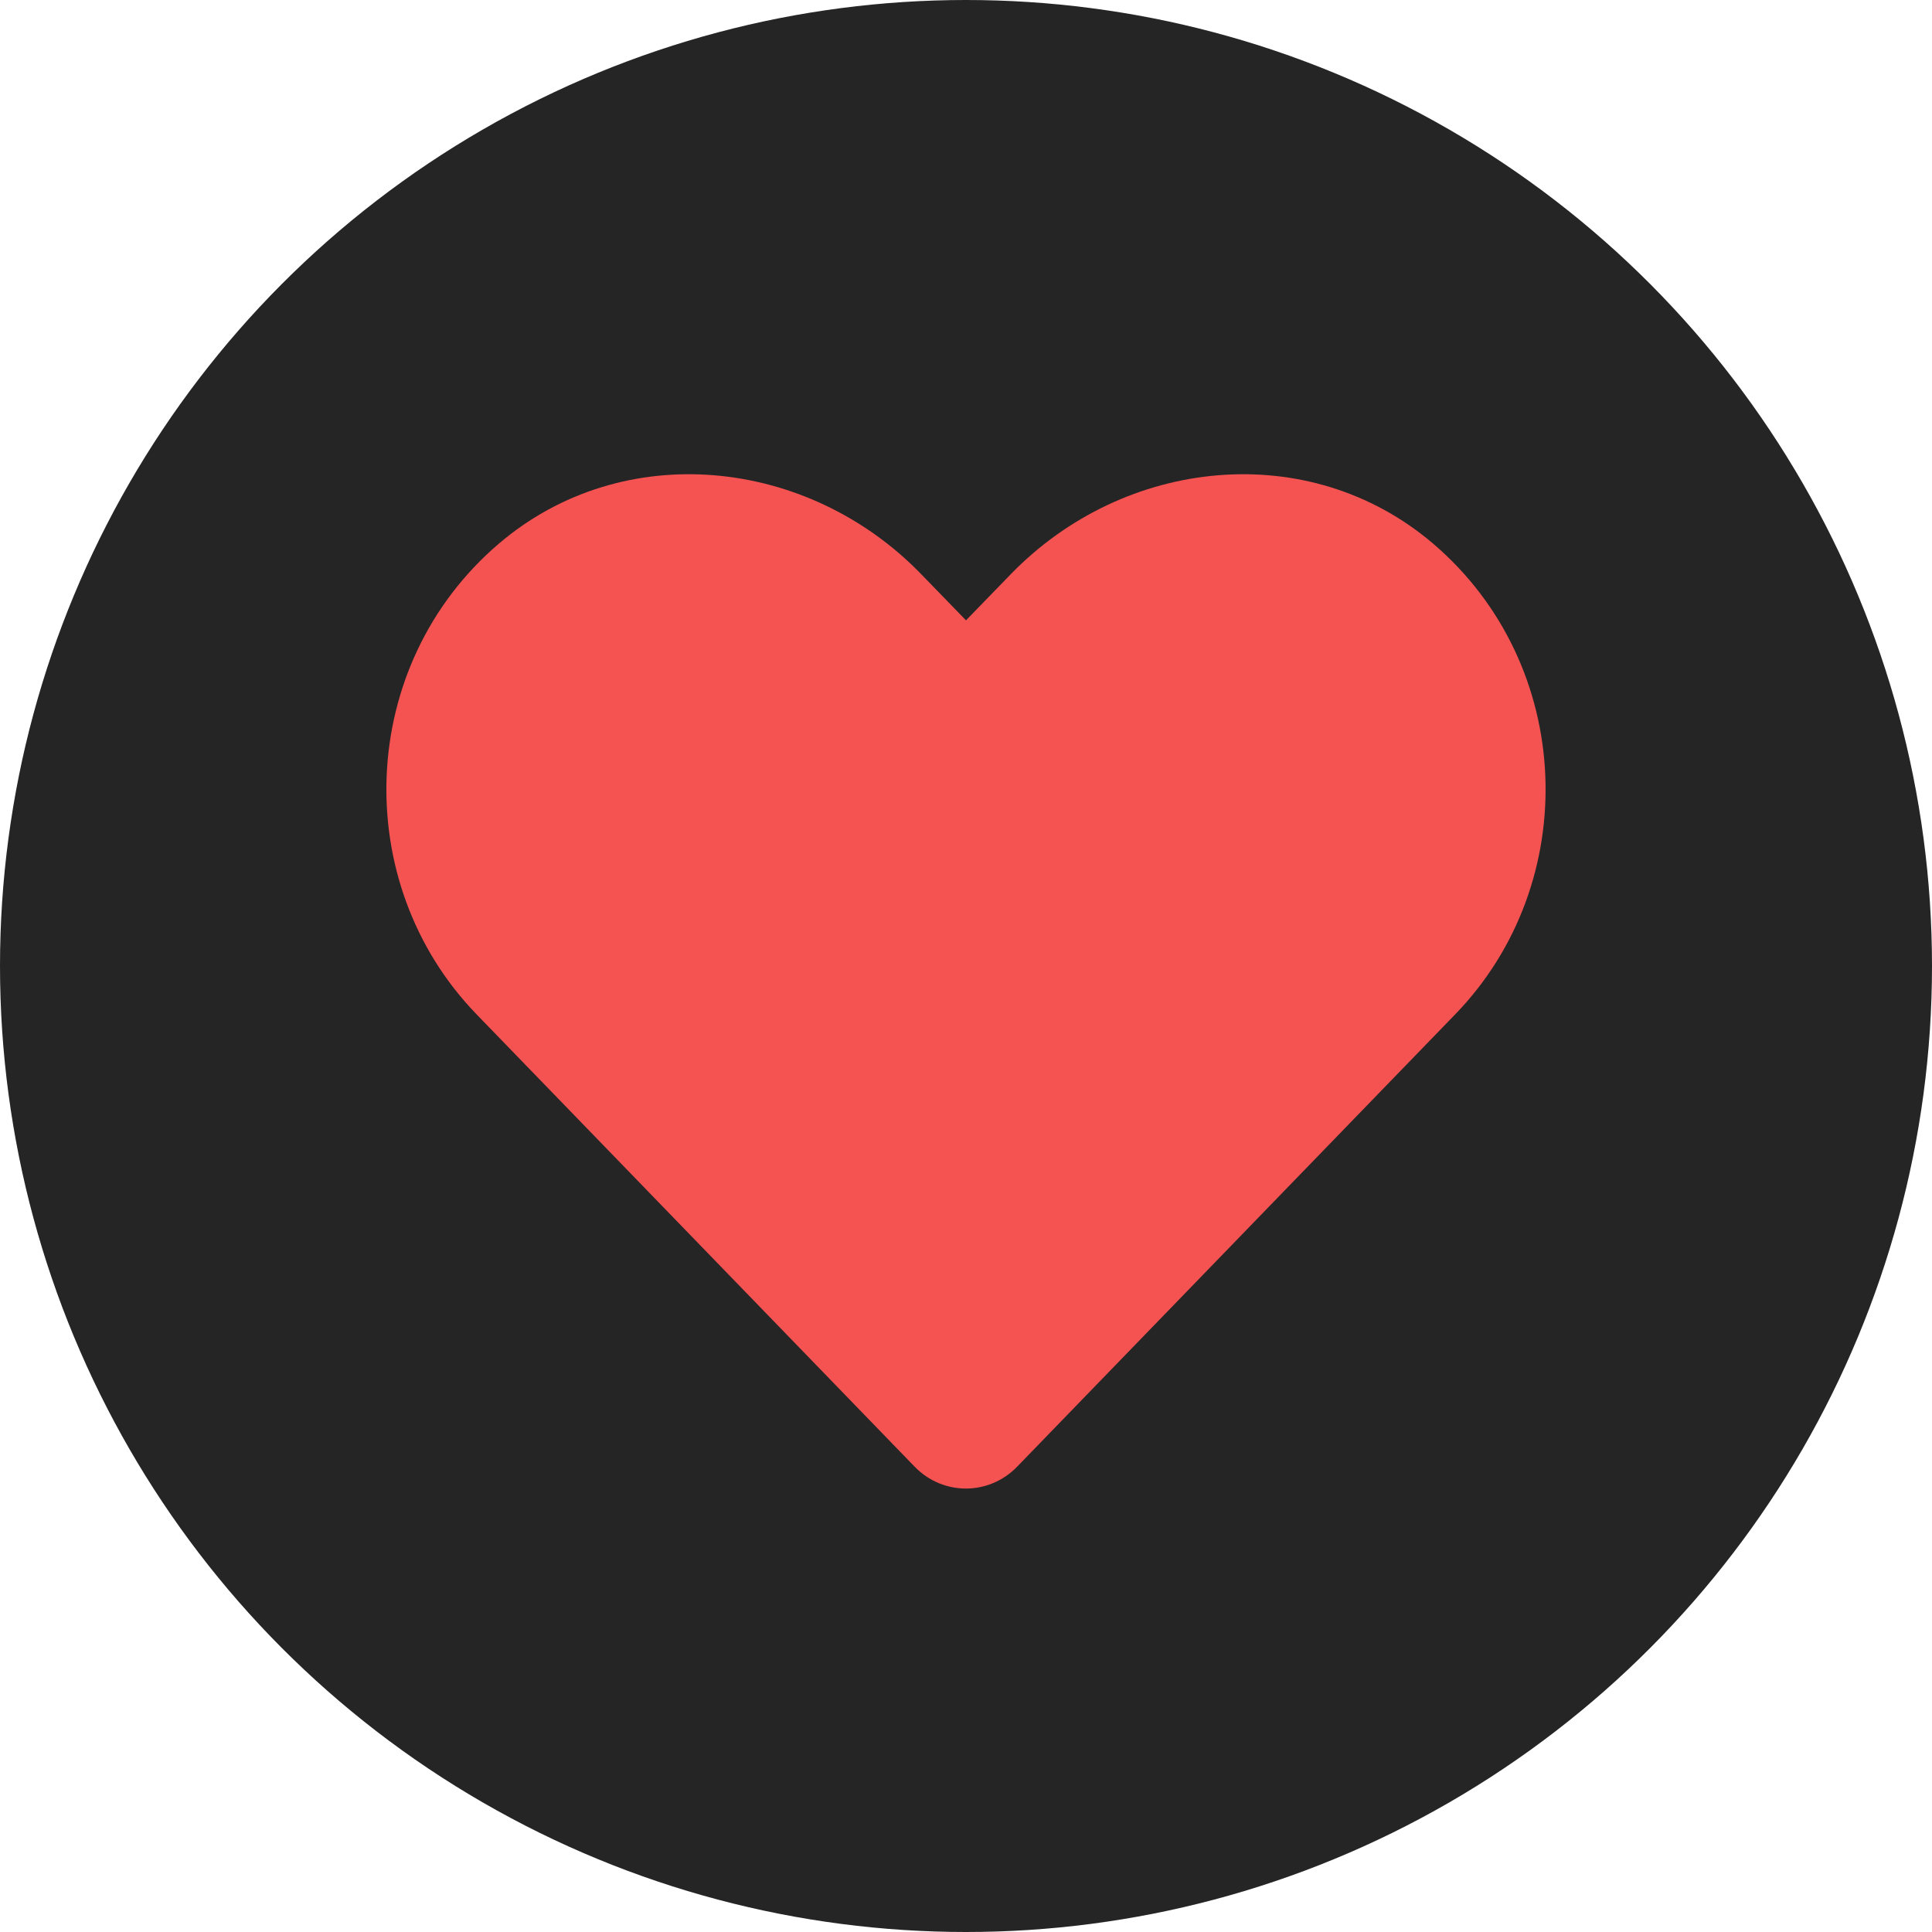
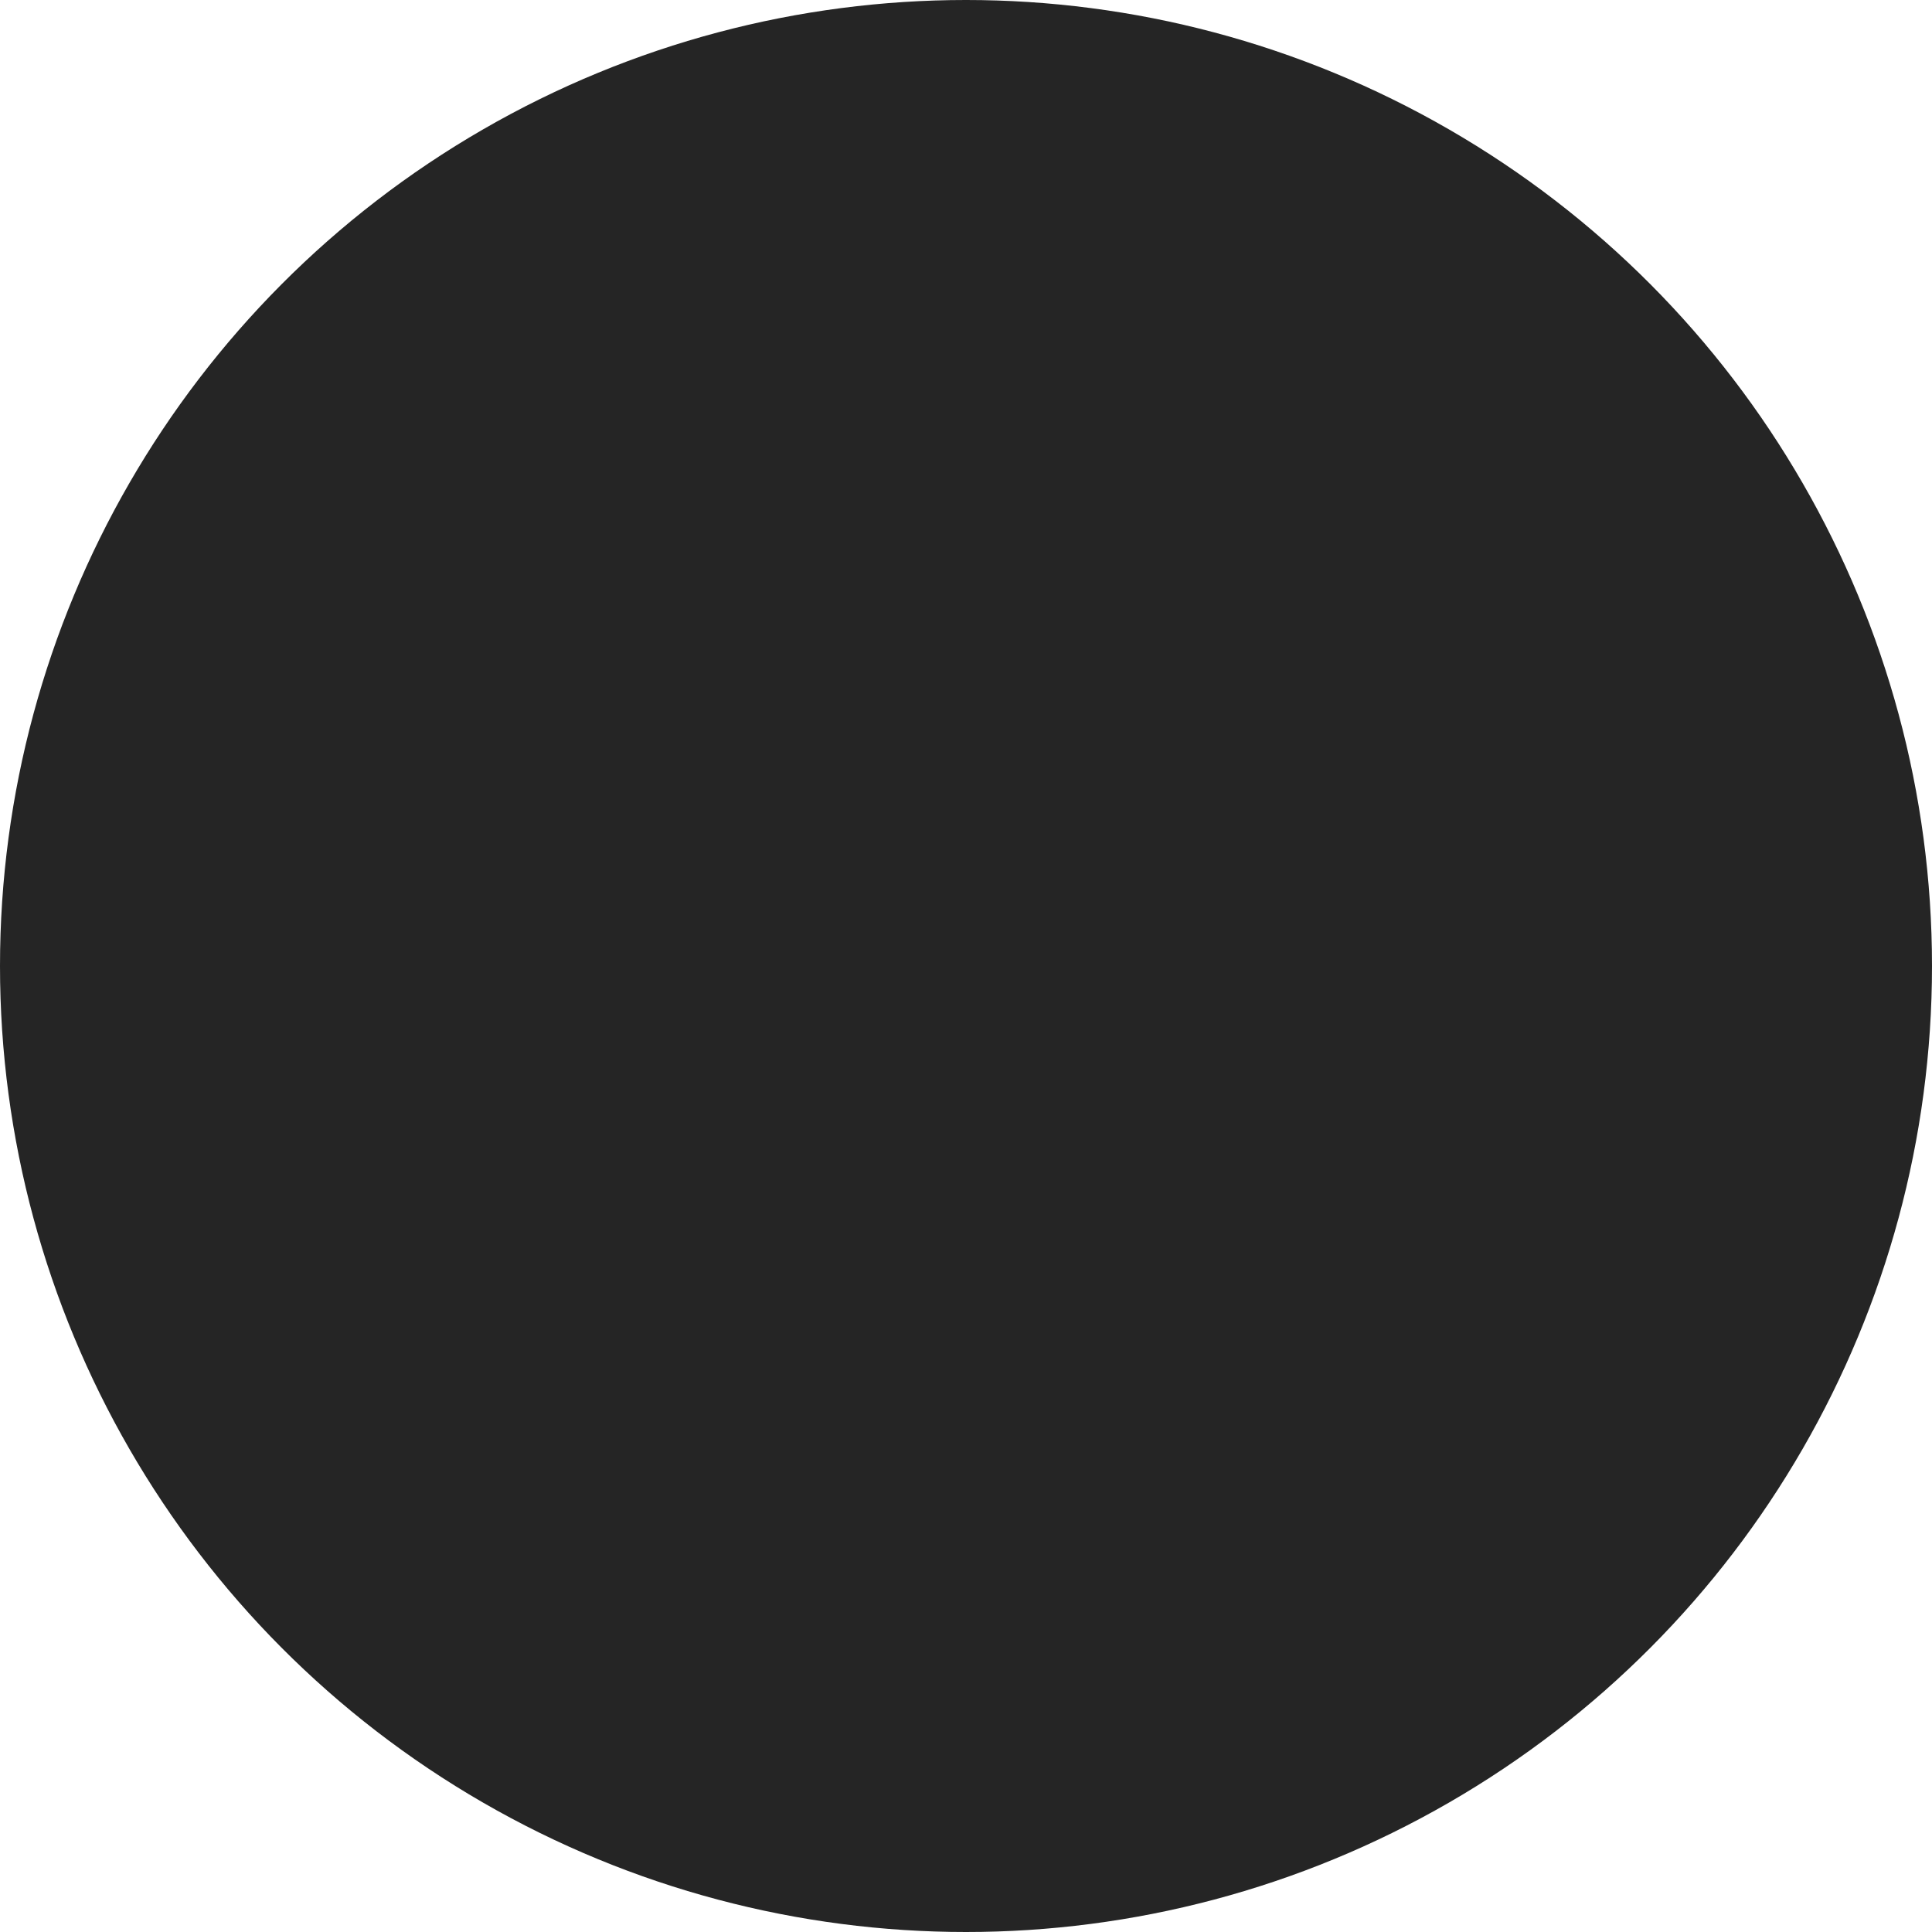
<svg xmlns="http://www.w3.org/2000/svg" width="125" height="125" viewBox="0 0 125 125" fill="none">
  <circle cx="62.5" cy="62.5" r="62.5" fill="#252525" />
  <g clip-path="url(#clip0_231_1394)">
-     <path d="M92.72 35.17C84.692 28.329 72.754 29.56 65.386 37.162L62.5 40.136L59.614 37.162C52.261 29.56 40.308 28.329 32.28 35.17C23.081 43.022 22.598 57.113 30.83 65.624L59.175 94.892C61.006 96.781 63.98 96.781 65.811 94.892L94.155 65.624C102.402 57.113 101.919 43.022 92.72 35.17Z" fill="#F55252" />
-   </g>
+     </g>
  <defs>
    <clipPath id="clip0_231_1394">
      <rect width="75" height="75" fill="white" transform="translate(25 26)" />
    </clipPath>
  </defs>
</svg>